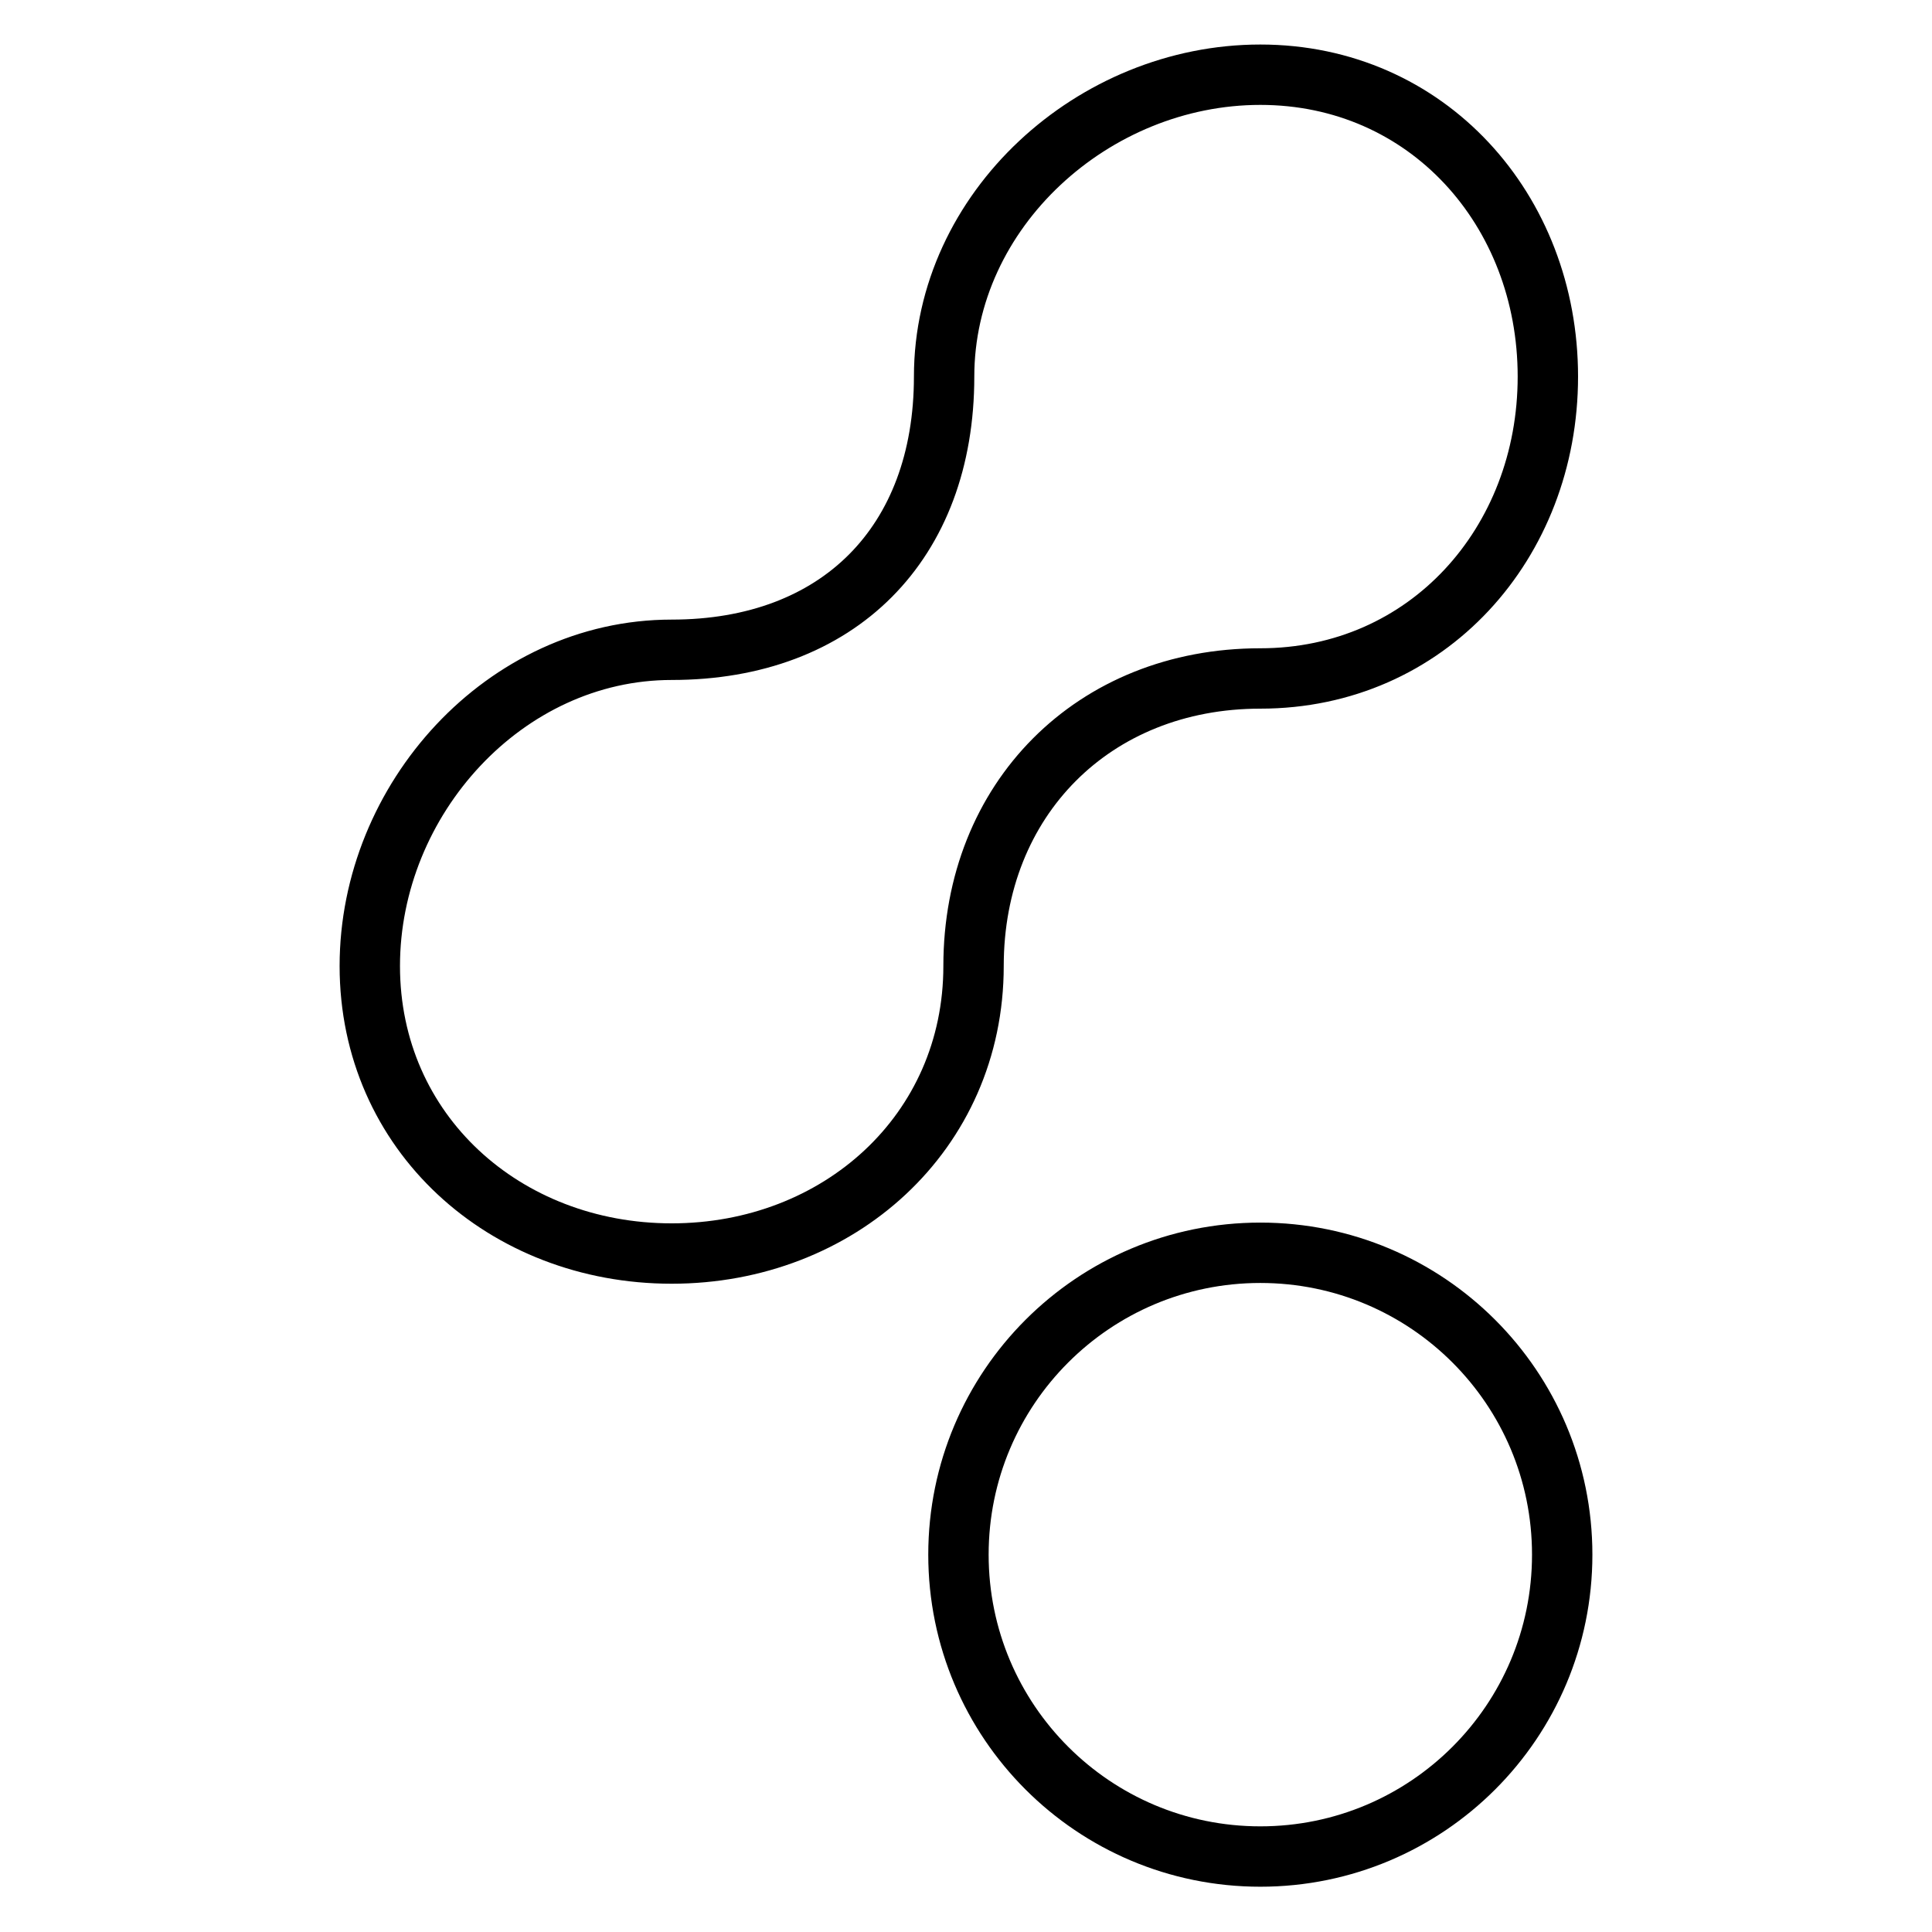
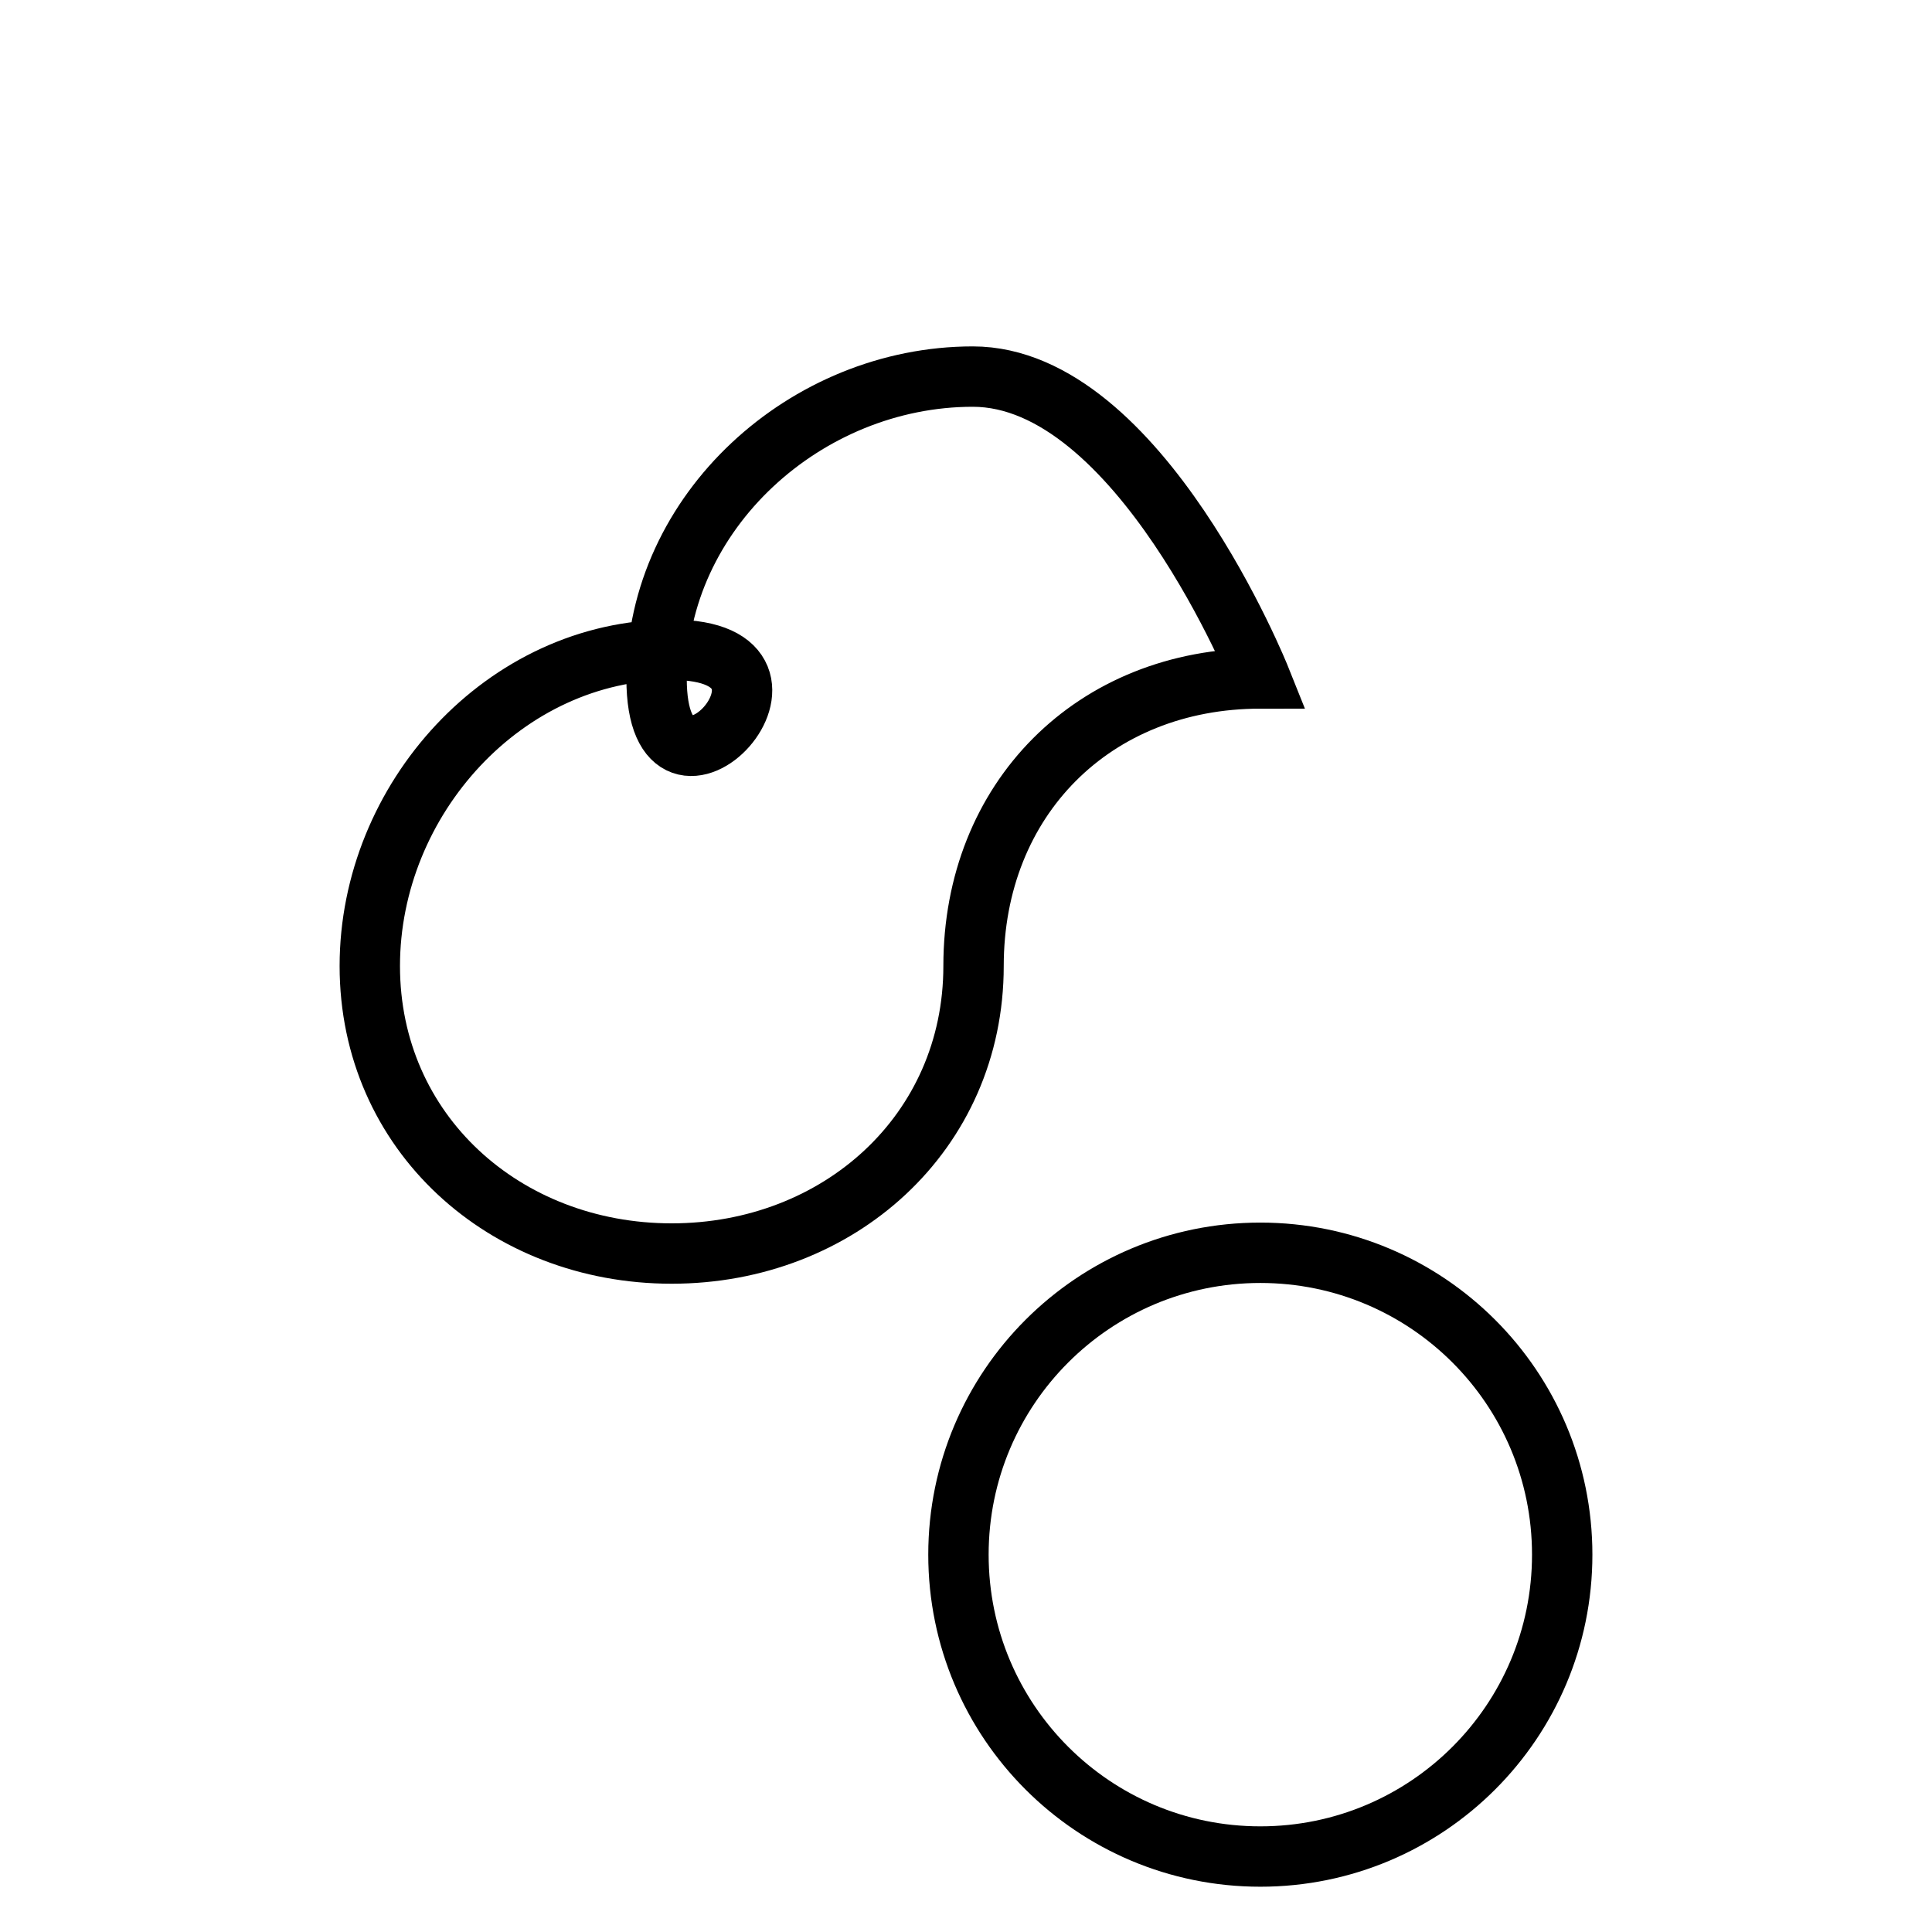
<svg xmlns="http://www.w3.org/2000/svg" version="1.1" x="0px" y="0px" viewBox="0 0 256 256" enable-background="new 0 0 256 256" xml:space="preserve">
  <g>
-     <path stroke-width="8" fill-opacity="0" stroke="#000000" d="M207,206c0,22.1-17.9,40-40,40s-40-17.9-40-40c0-22.1,17.9-40,40-40S207,183.9,207,206z M167,89.9 c22.1,0,38.1-17.9,38.1-40s-16-40-38.1-40s-41.9,17.9-41.9,40S111.1,86.1,89,86.1S49,105.9,49,128s17.9,38.1,40,38.1s40-16,40-38.1 S144.9,89.9,167,89.9z" />
+     <path stroke-width="8" fill-opacity="0" stroke="#000000" d="M207,206c0,22.1-17.9,40-40,40s-40-17.9-40-40c0-22.1,17.9-40,40-40S207,183.9,207,206z M167,89.9 s-16-40-38.1-40s-41.9,17.9-41.9,40S111.1,86.1,89,86.1S49,105.9,49,128s17.9,38.1,40,38.1s40-16,40-38.1 S144.9,89.9,167,89.9z" />
  </g>
</svg>